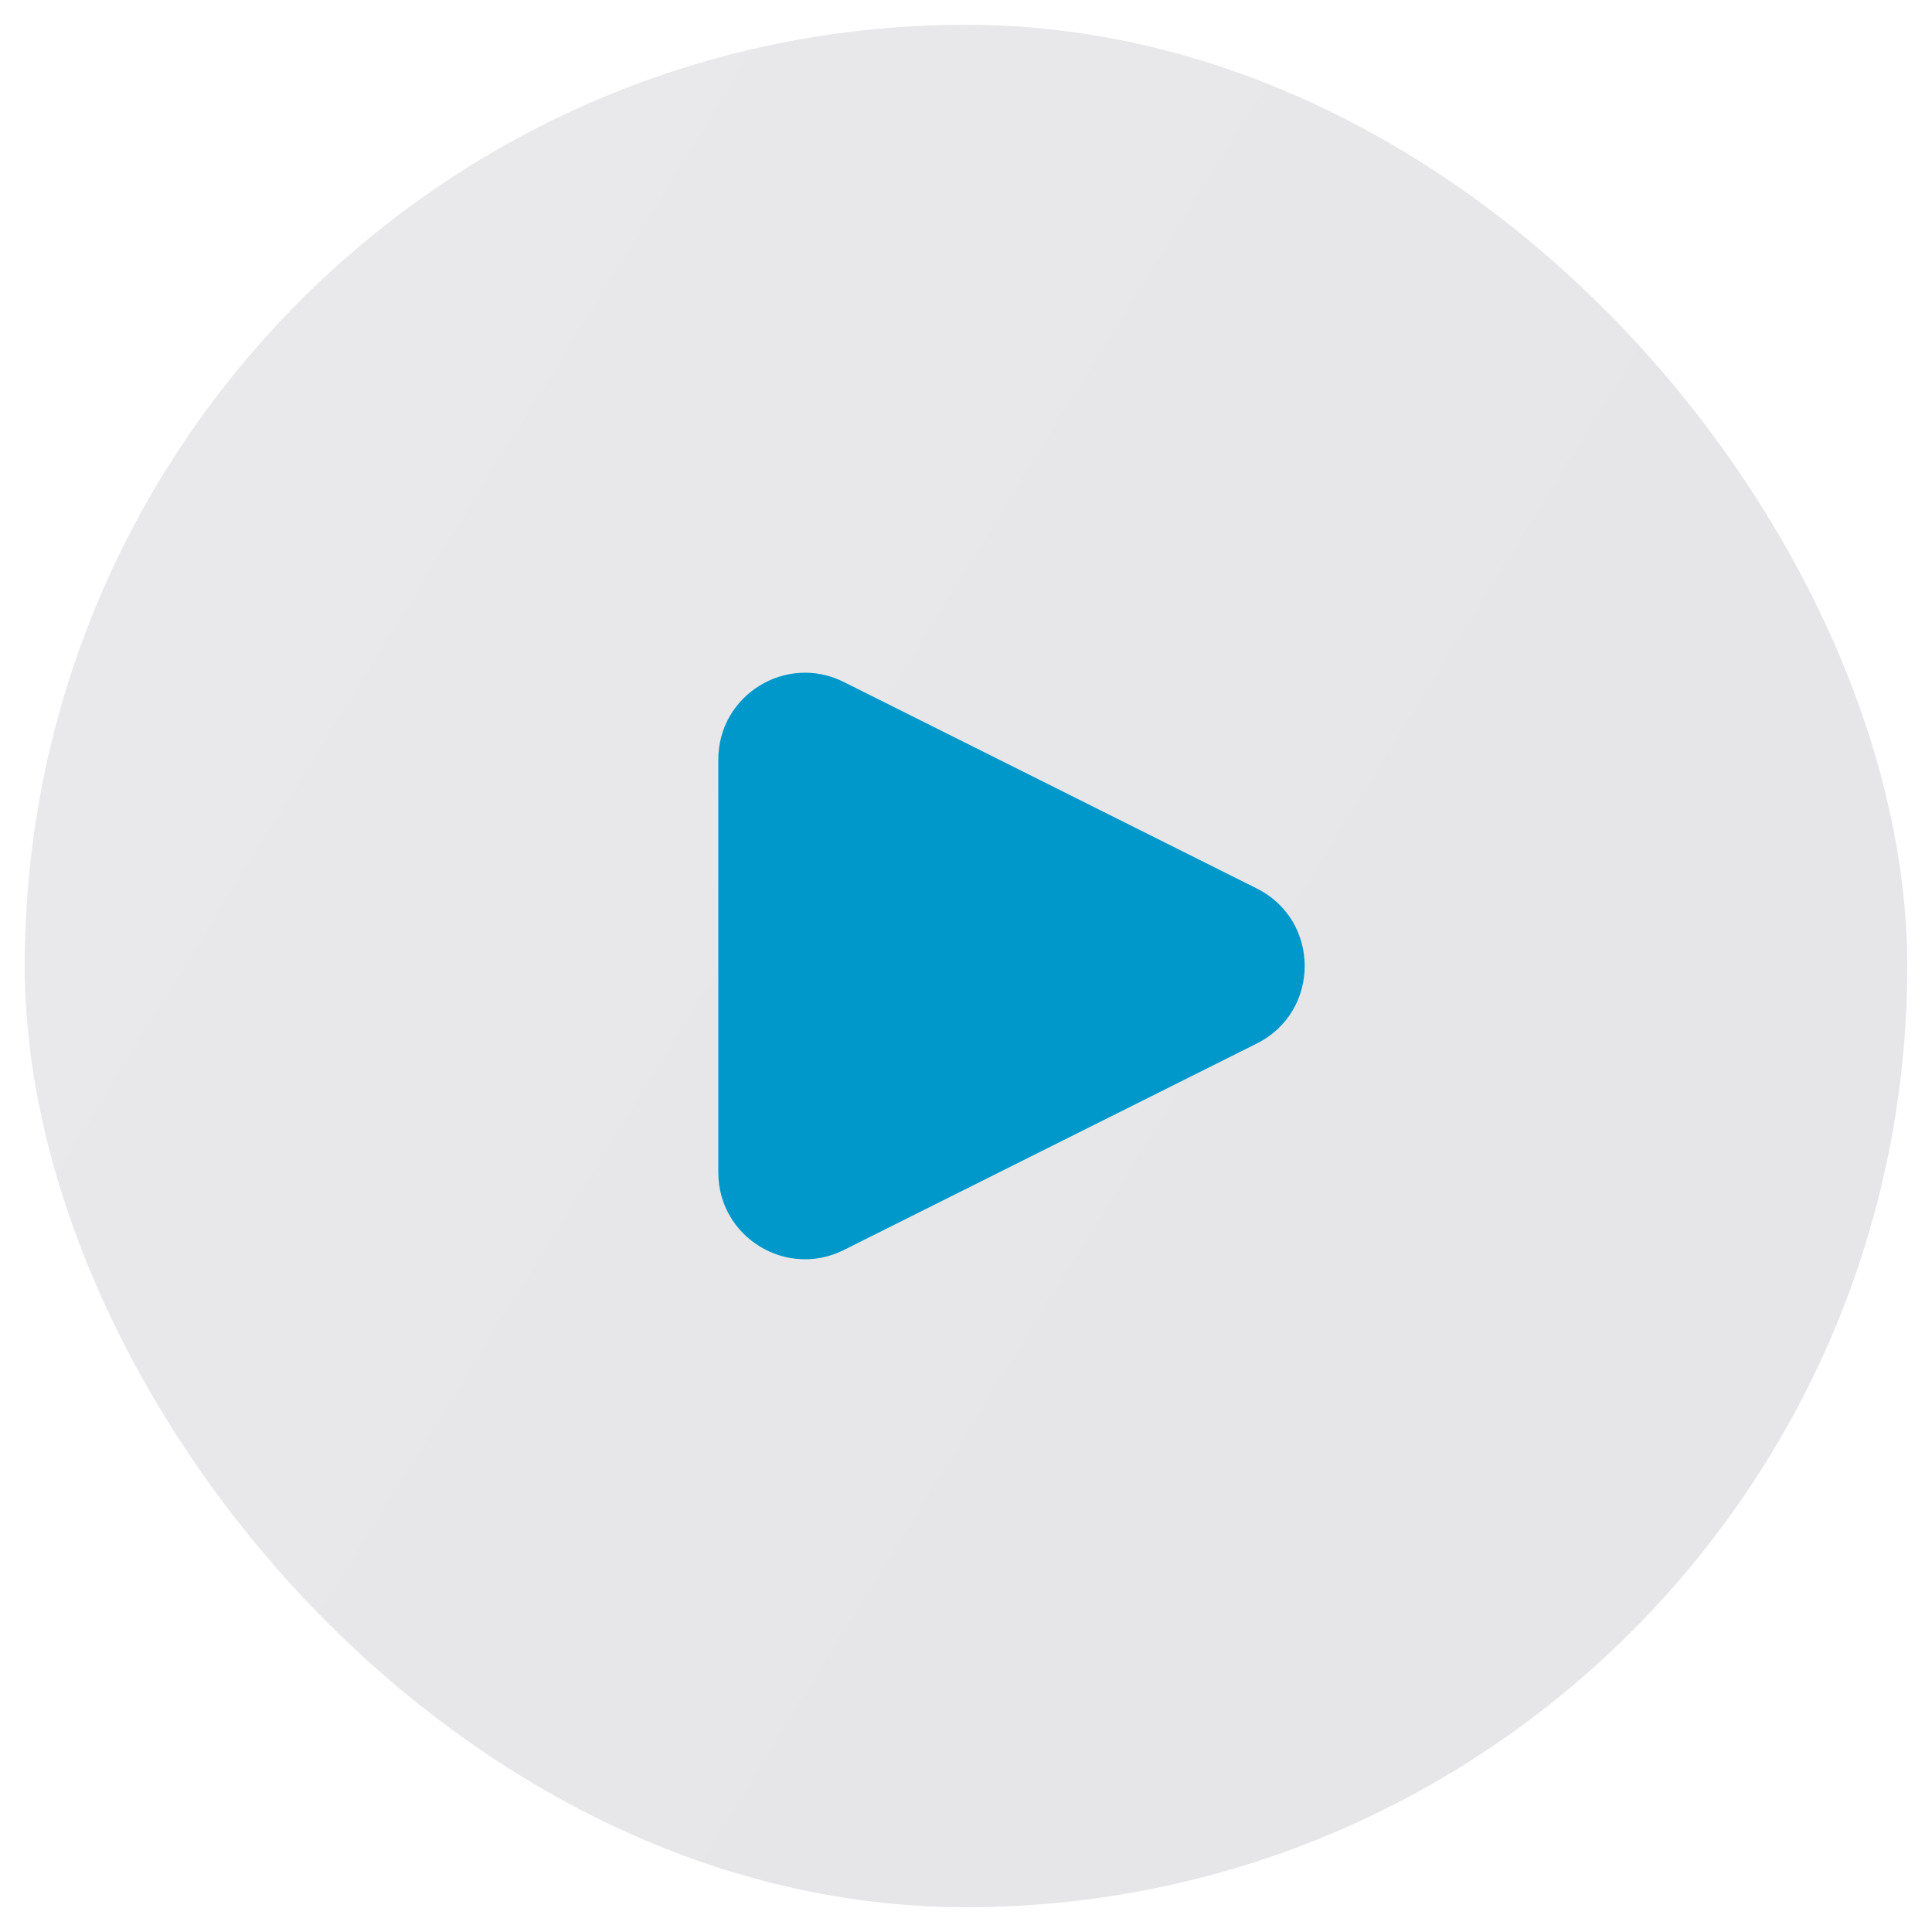
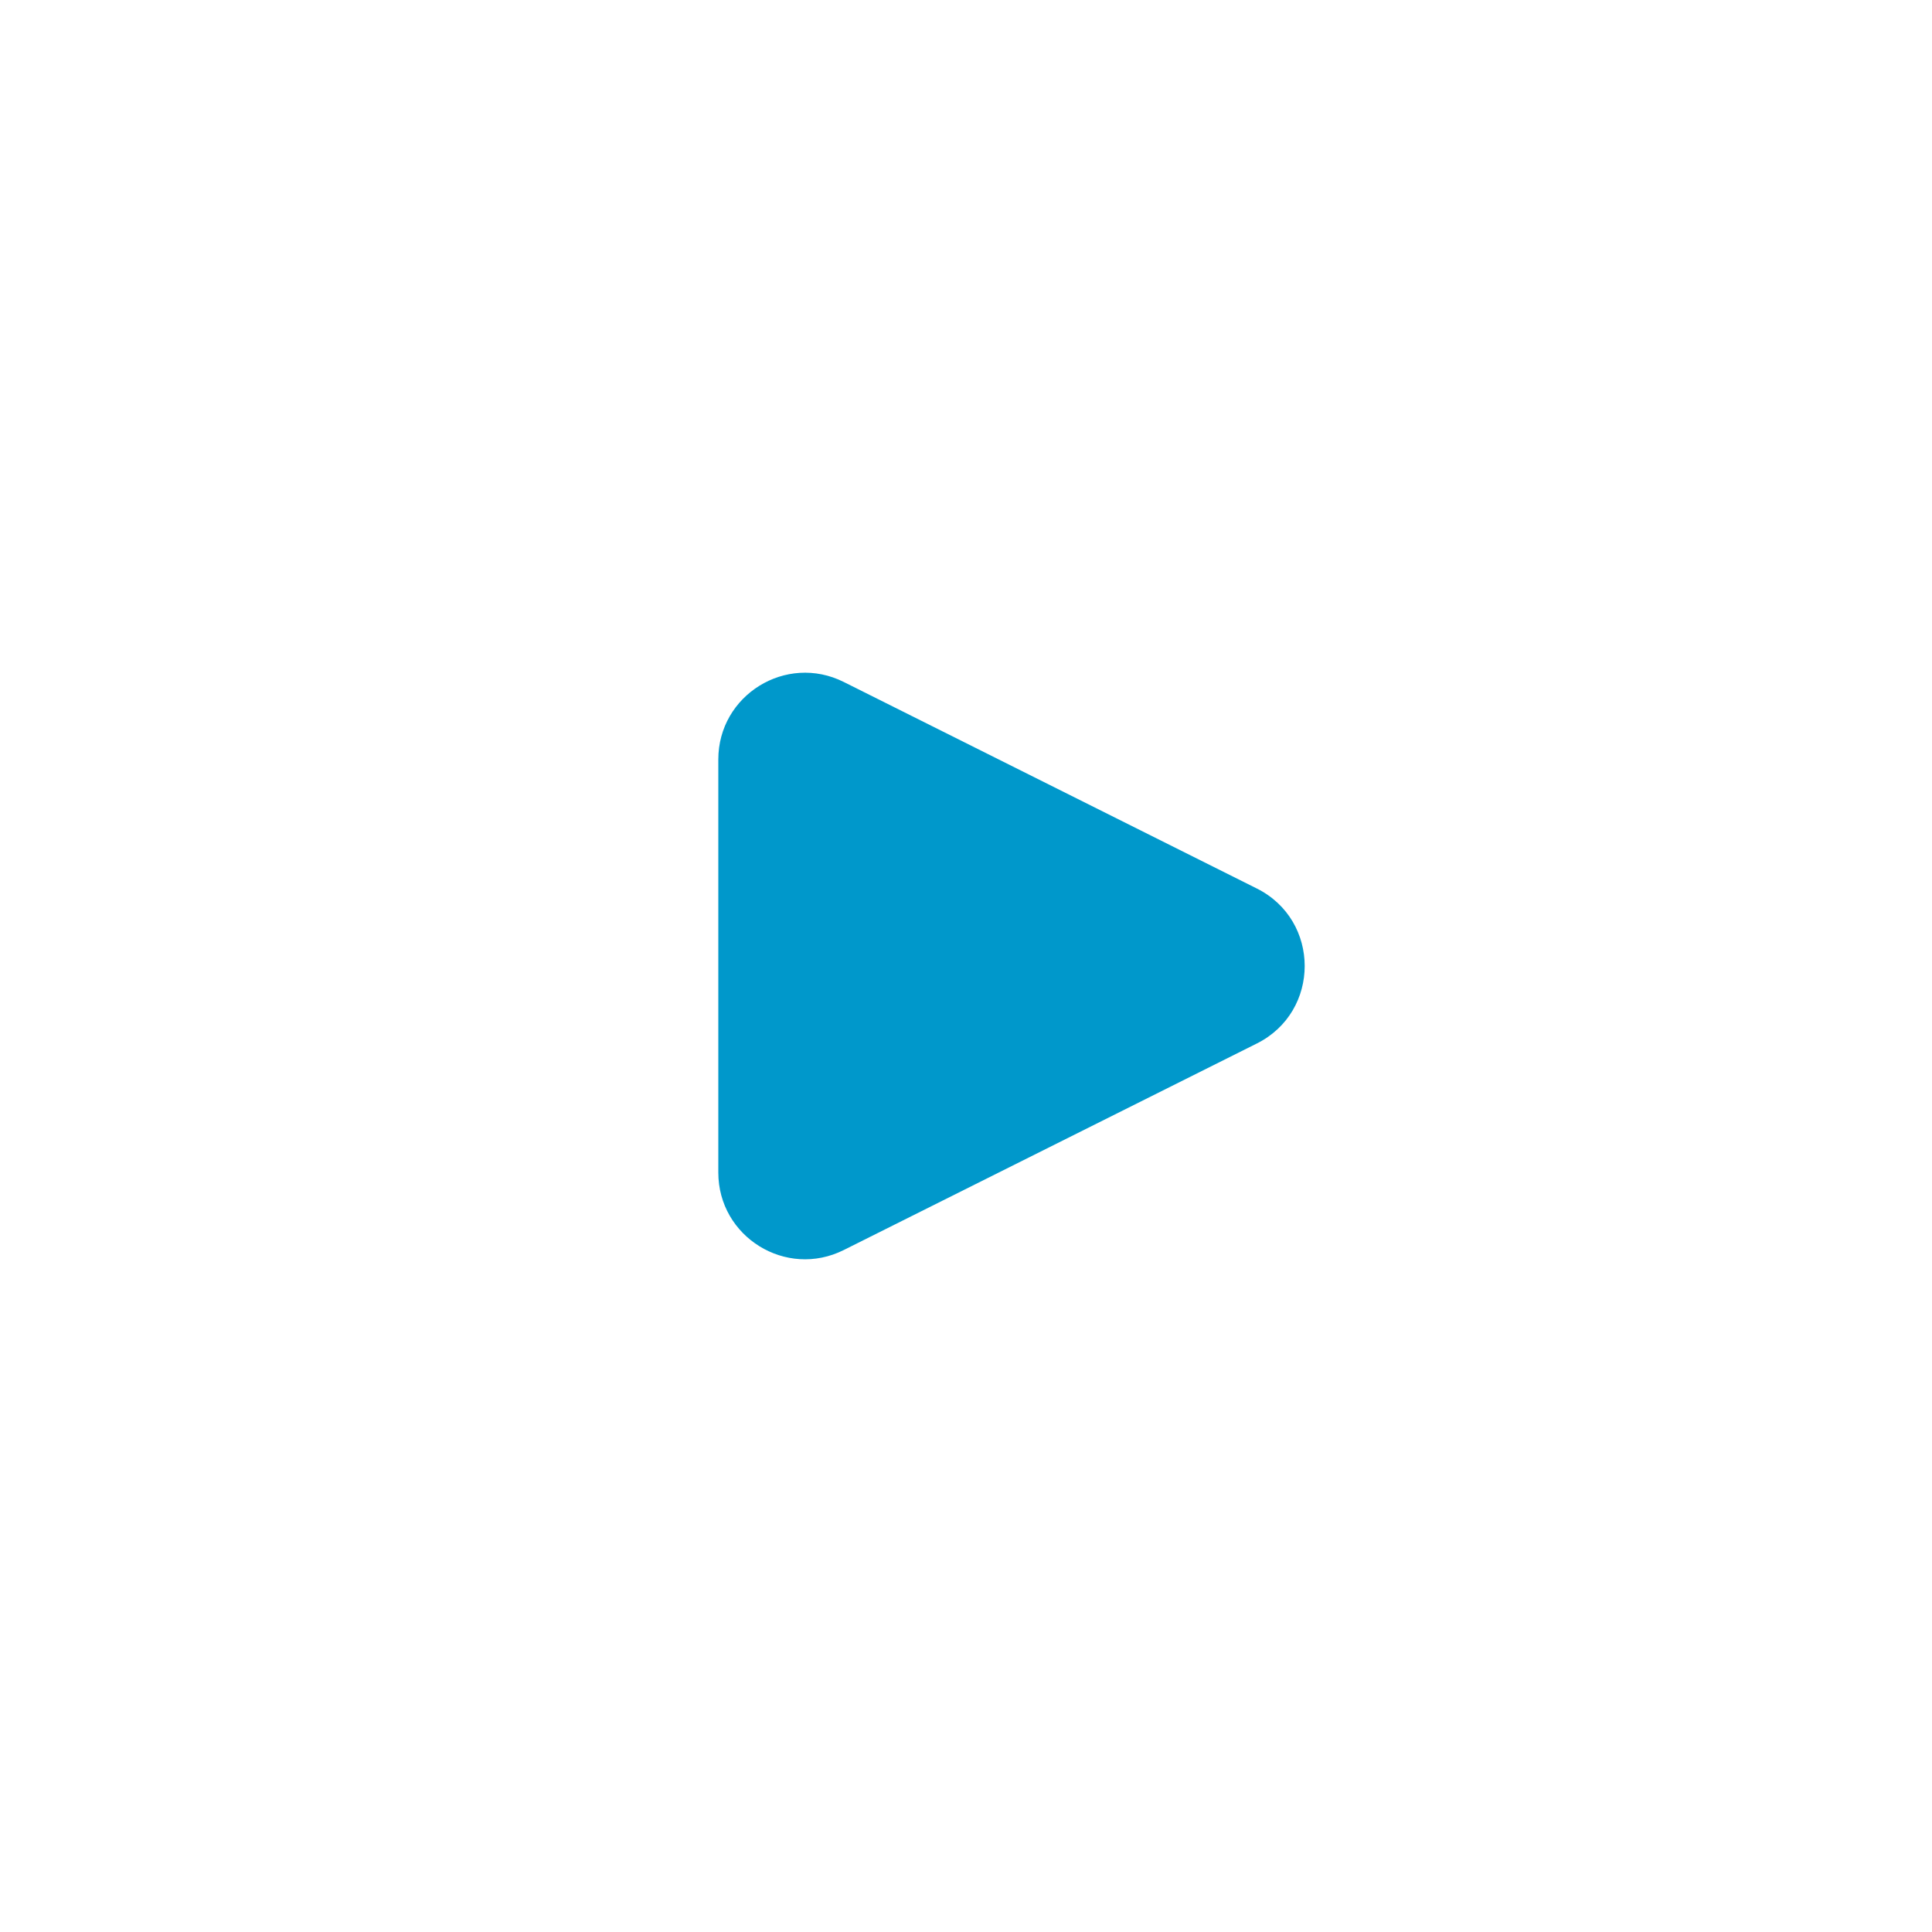
<svg xmlns="http://www.w3.org/2000/svg" width="78" height="78" viewBox="0 0 78 78" fill="none">
  <g filter="url(#filter0_b_3582_40431)">
-     <rect x="1" y="1" width="76" height="76" rx="38" fill="#010516" fill-opacity="0.1" />
-     <rect x="1" y="1" width="76" height="76" rx="38" fill="url(#paint0_linear_3582_40431)" fill-opacity="0.1" />
    <path d="M50.739 35.87C53.319 37.159 53.319 40.841 50.739 42.13L34.065 50.467C31.738 51.631 29 49.939 29 47.337L29 30.663C29 28.061 31.738 26.369 34.065 27.533L50.739 35.87Z" fill="#0098CB" />
  </g>
  <defs>
    <filter id="filter0_b_3582_40431" x="-24" y="-24" width="126" height="126" filterUnits="userSpaceOnUse" color-interpolation-filters="sRGB">
      <feFlood flood-opacity="0" result="BackgroundImageFix" />
      <feGaussianBlur in="BackgroundImageFix" stdDeviation="12" />
      <feComposite in2="SourceAlpha" operator="in" result="effect1_backgroundBlur_3582_40431" />
      <feBlend mode="normal" in="SourceGraphic" in2="effect1_backgroundBlur_3582_40431" result="shape" />
    </filter>
    <linearGradient id="paint0_linear_3582_40431" x1="31.031" y1="1" x2="70.813" y2="25.642" gradientUnits="userSpaceOnUse">
      <stop stop-color="white" />
      <stop offset="0.51" stop-color="white" stop-opacity="0.49" />
      <stop offset="1" stop-color="white" stop-opacity="0" />
    </linearGradient>
  </defs>
</svg>